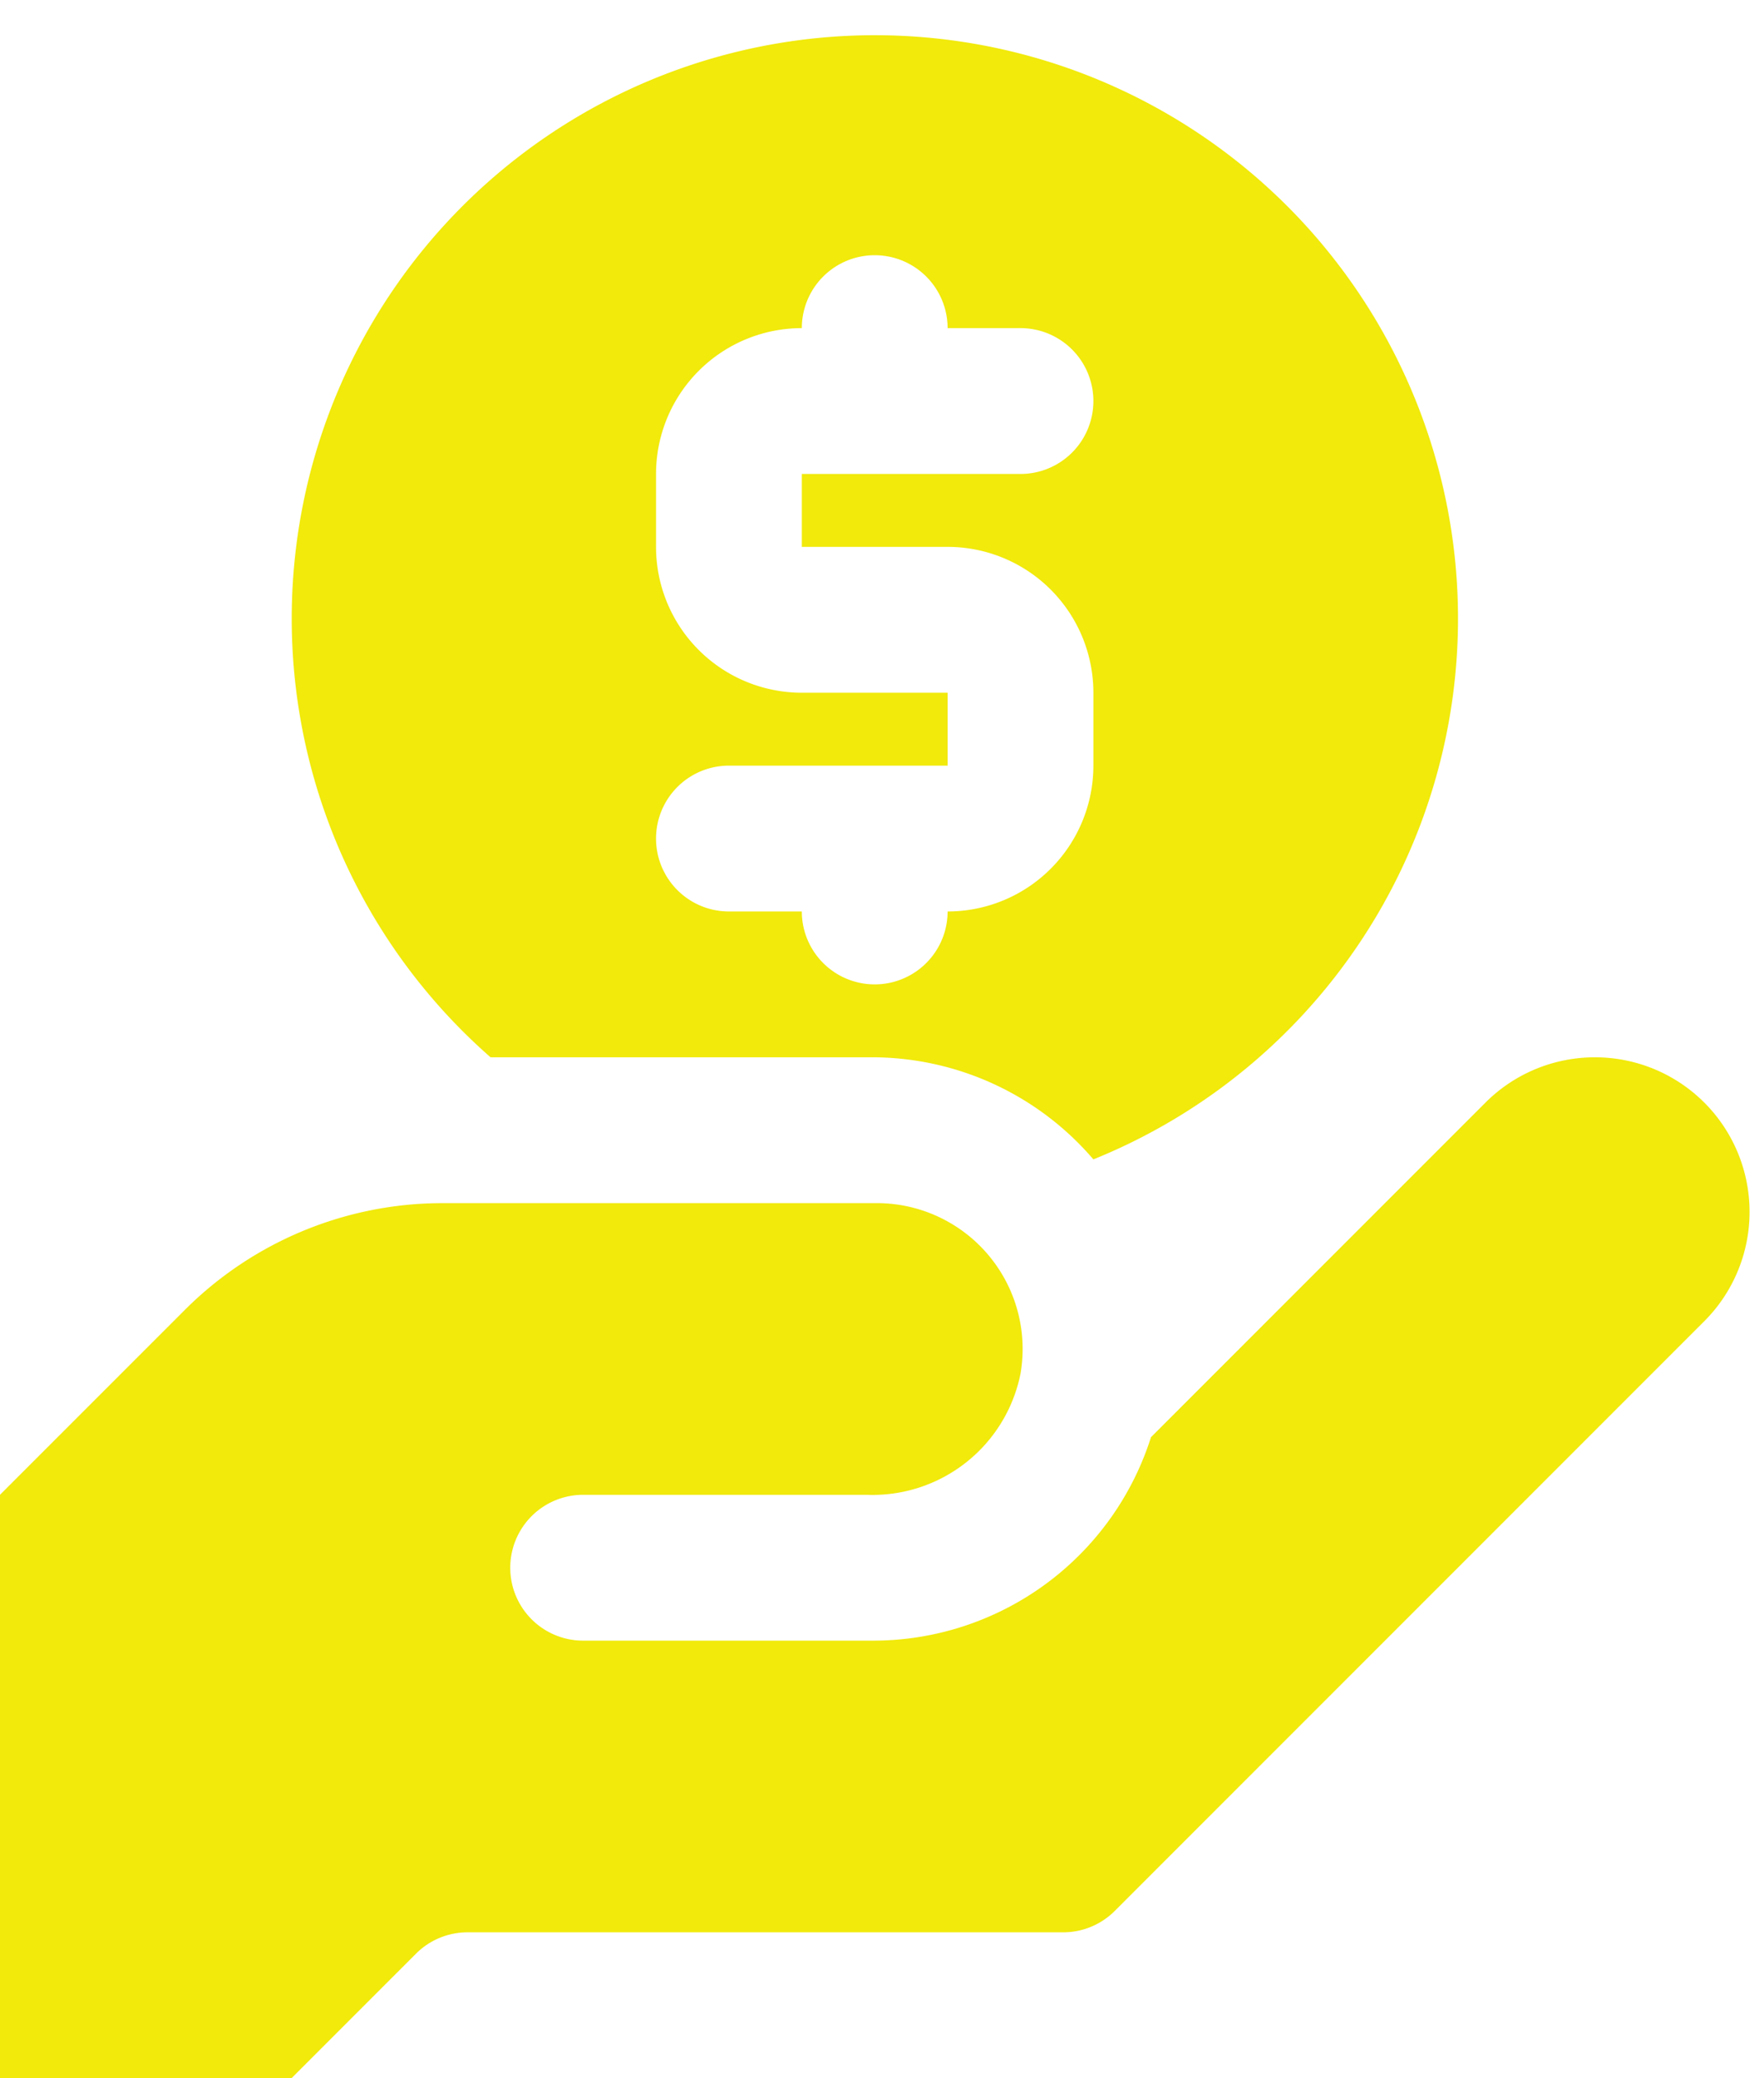
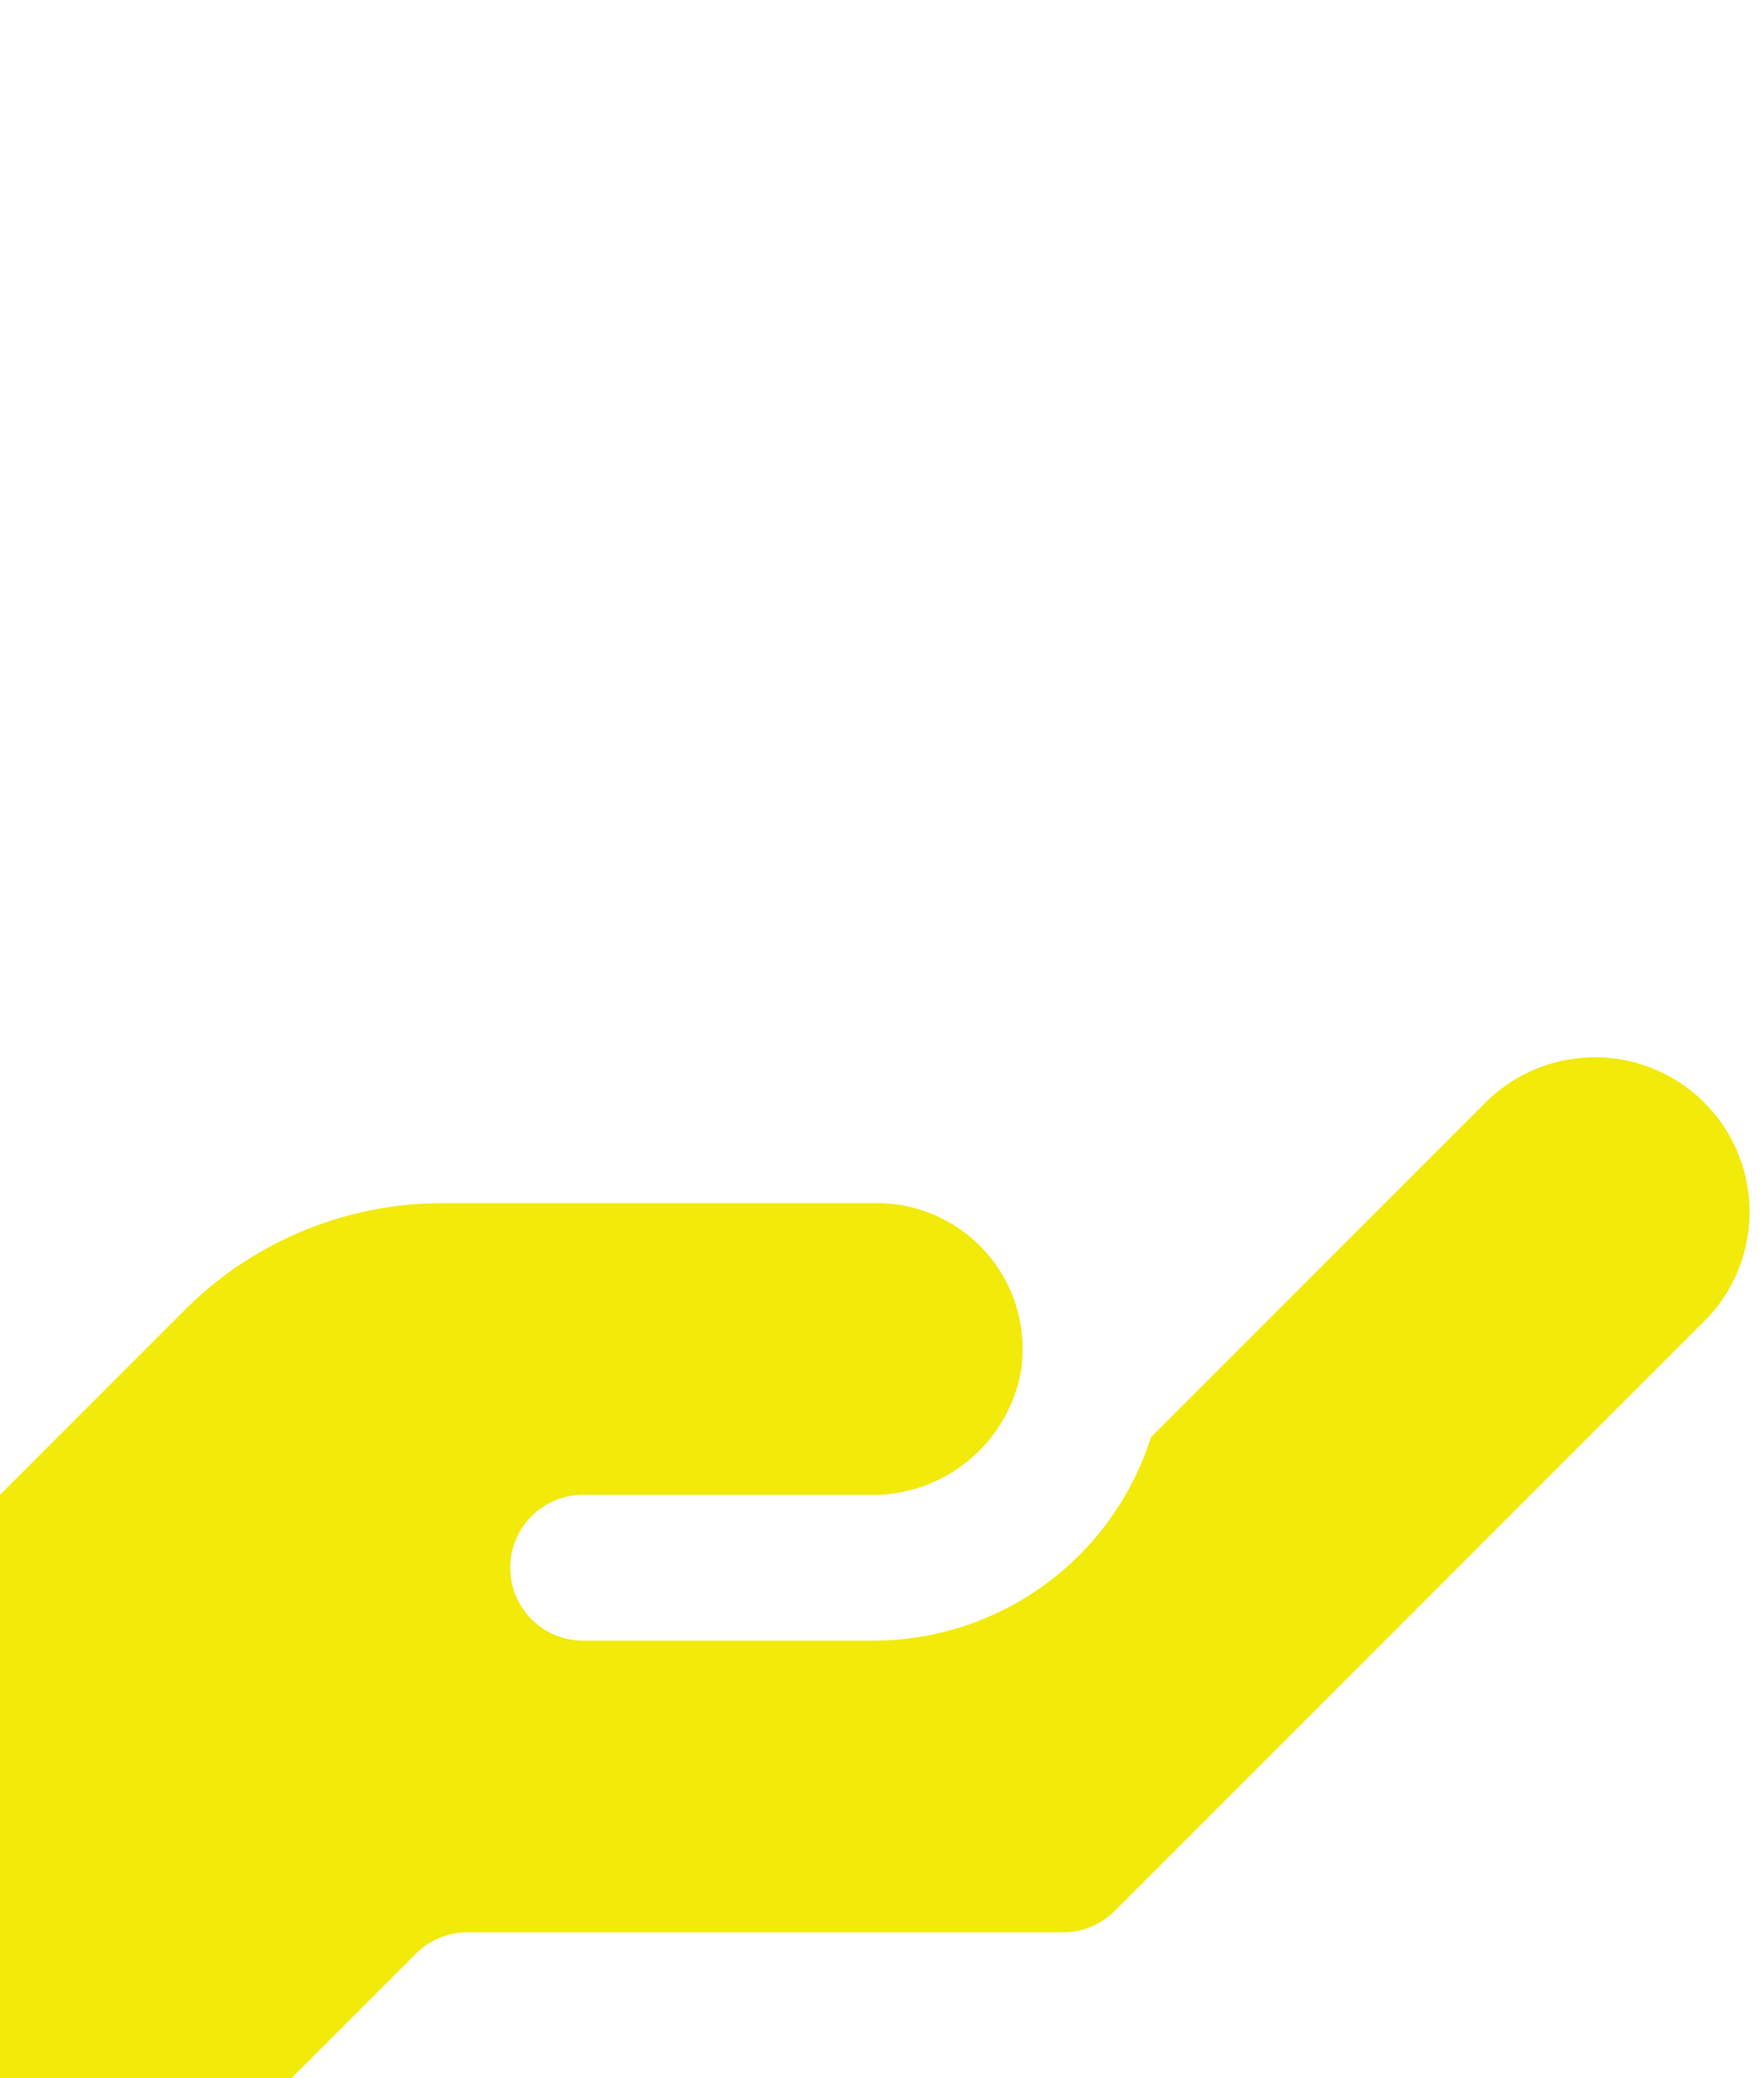
<svg xmlns="http://www.w3.org/2000/svg" fill="#f1ea0b" height="28.5" preserveAspectRatio="xMidYMid meet" version="1" viewBox="4.0 1.5 24.2 28.5" width="24.2" zoomAndPan="magnify">
  <g data-name="Layer 18" id="change1_1">
    <path d="M25.88,16a2.12,2.12,0,0,0-1.5.62l-4.59,4.59A4,4,0,0,1,16,24H12a1,1,0,0,1,0-2h3.89A2.07,2.07,0,0,0,18,20.34,2,2,0,0,0,16,18H10.07a5,5,0,0,0-3.53,1.46L4,22v8H8l1.71-1.71a1,1,0,0,1,.7-.29h8.18a1,1,0,0,0,.7-.29l8.09-8.09A2.12,2.12,0,0,0,25.88,16Z" />
-     <path d="M10.73,16H16a4,4,0,0,1,3,1.4A8,8,0,1,0,10.73,16ZM15,11a2,2,0,0,1-2-2V8a2,2,0,0,1,2-2,1,1,0,0,1,2,0h1a1,1,0,0,1,0,2H15V9h2a2,2,0,0,1,2,2v1a2,2,0,0,1-2,2,1,1,0,0,1-2,0H14a1,1,0,0,1,0-2h3V11Z" />
  </g>
</svg>